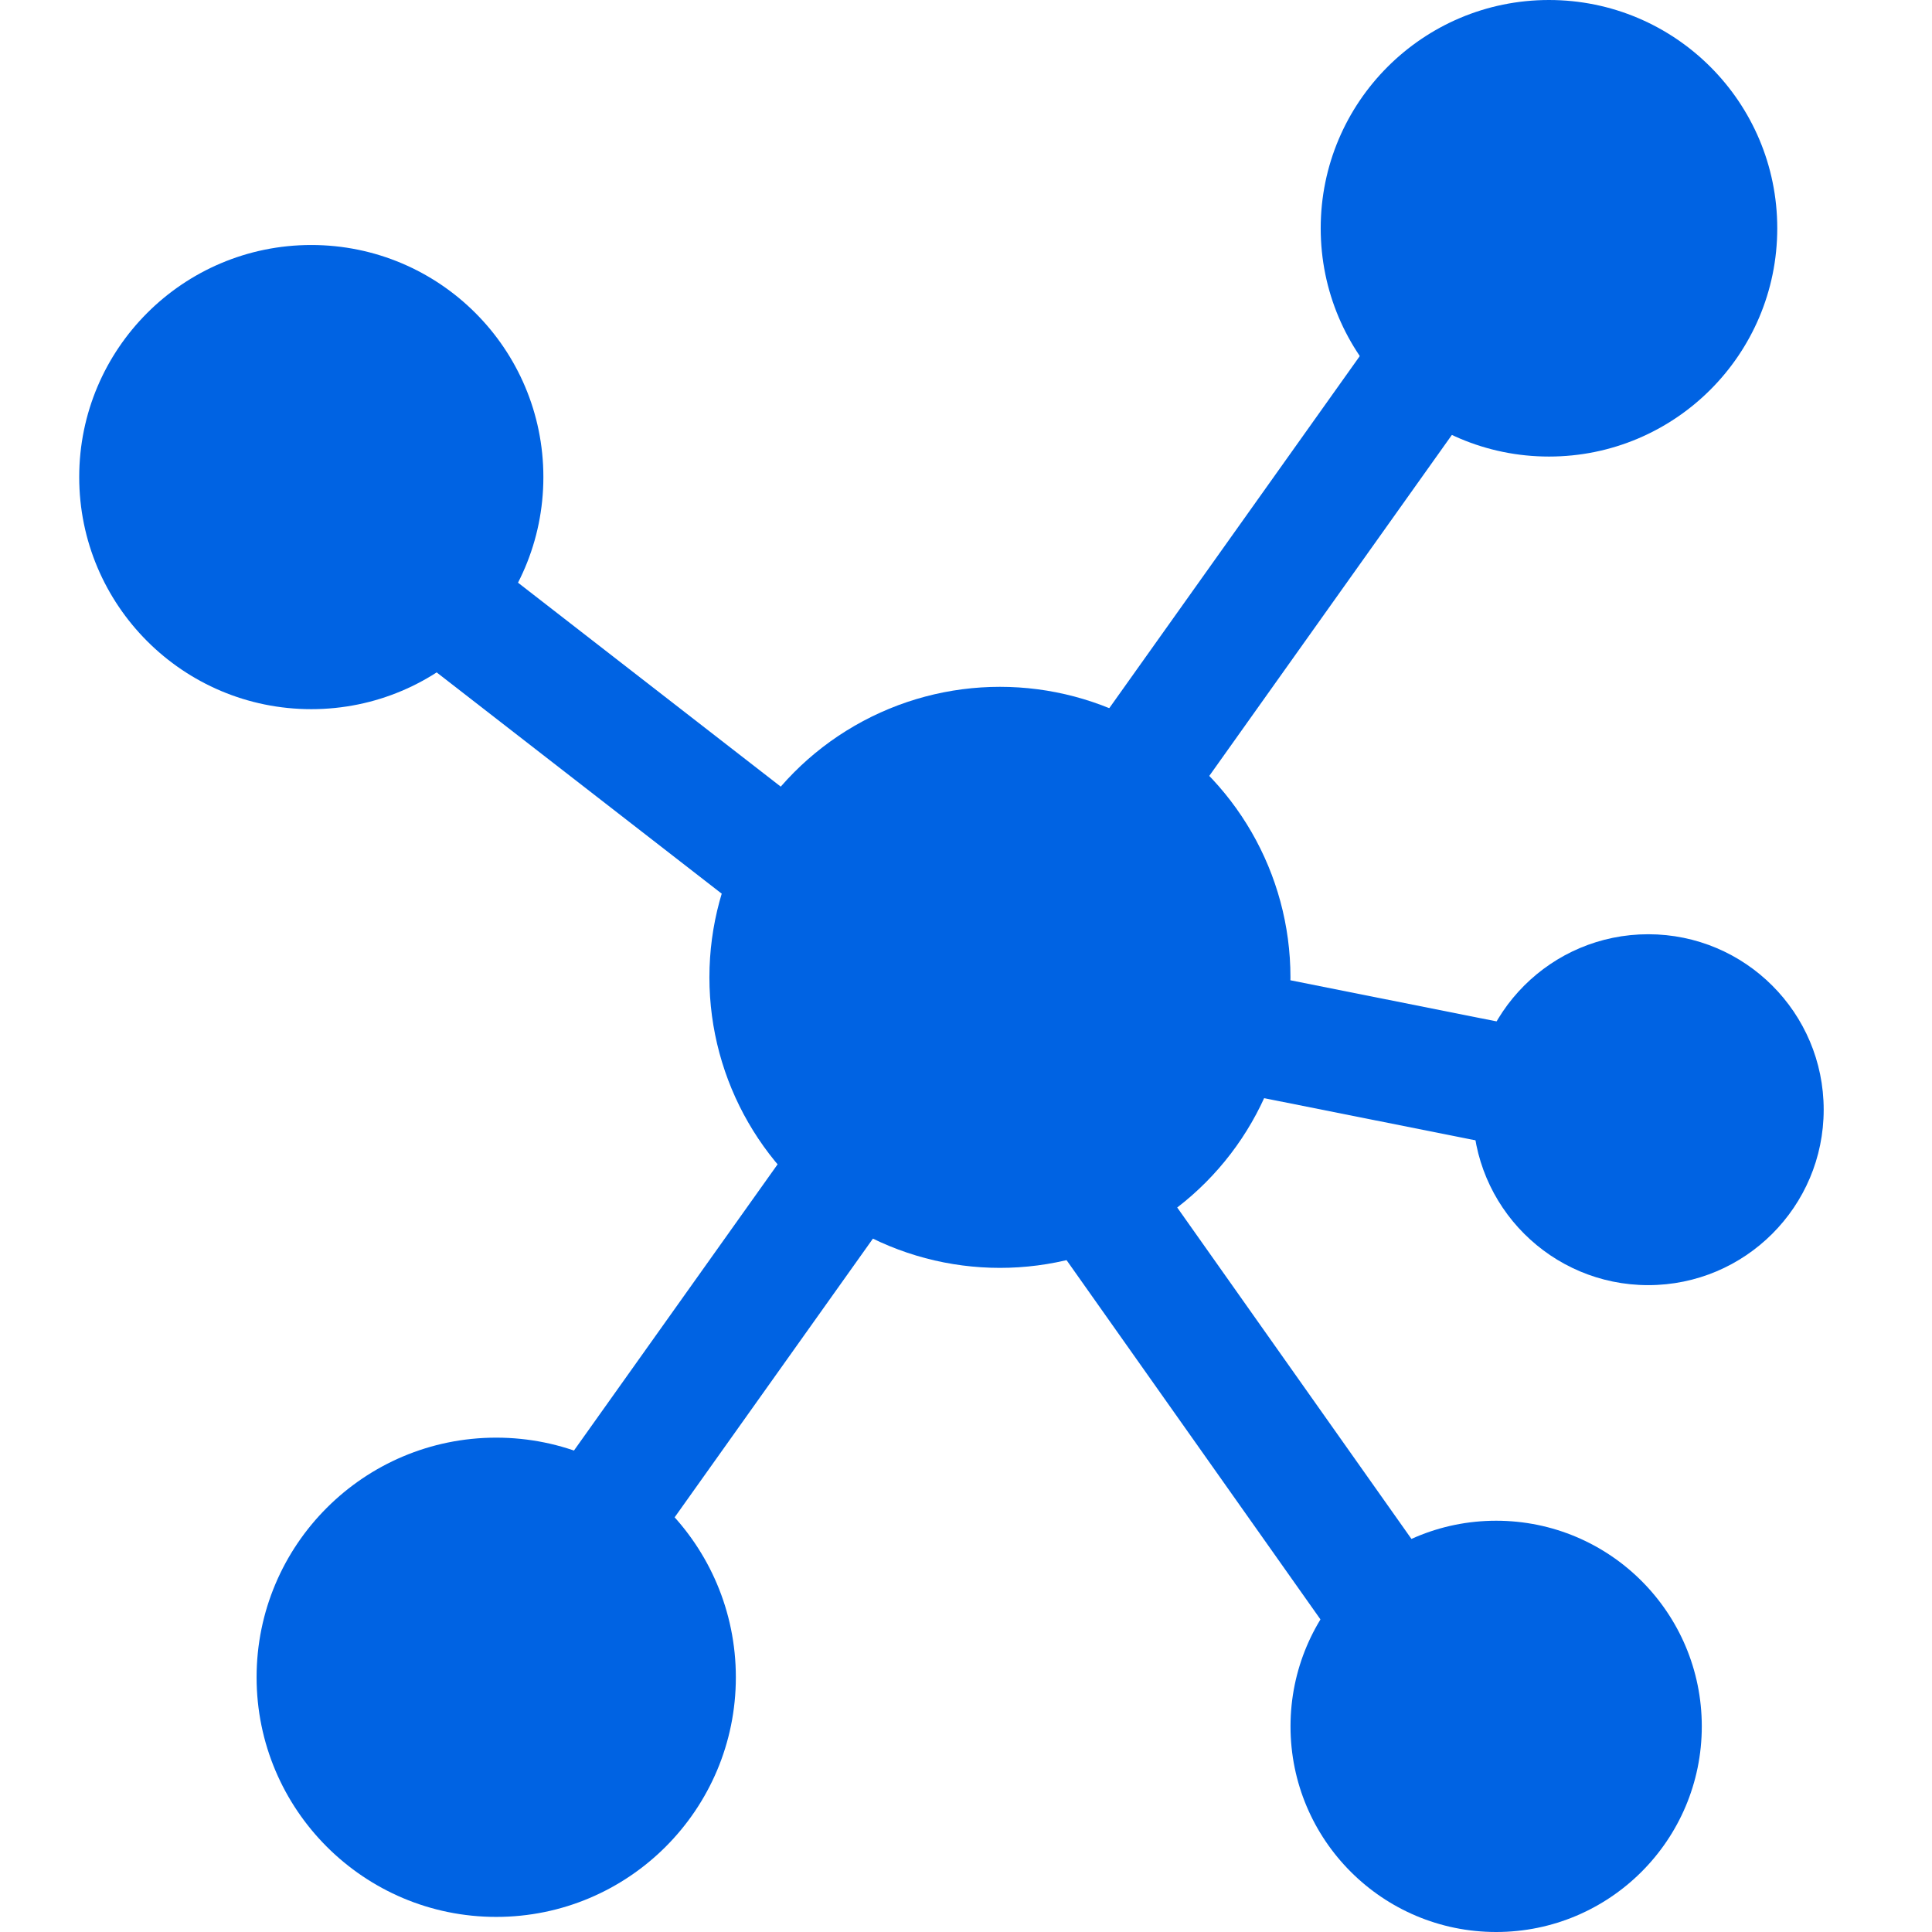
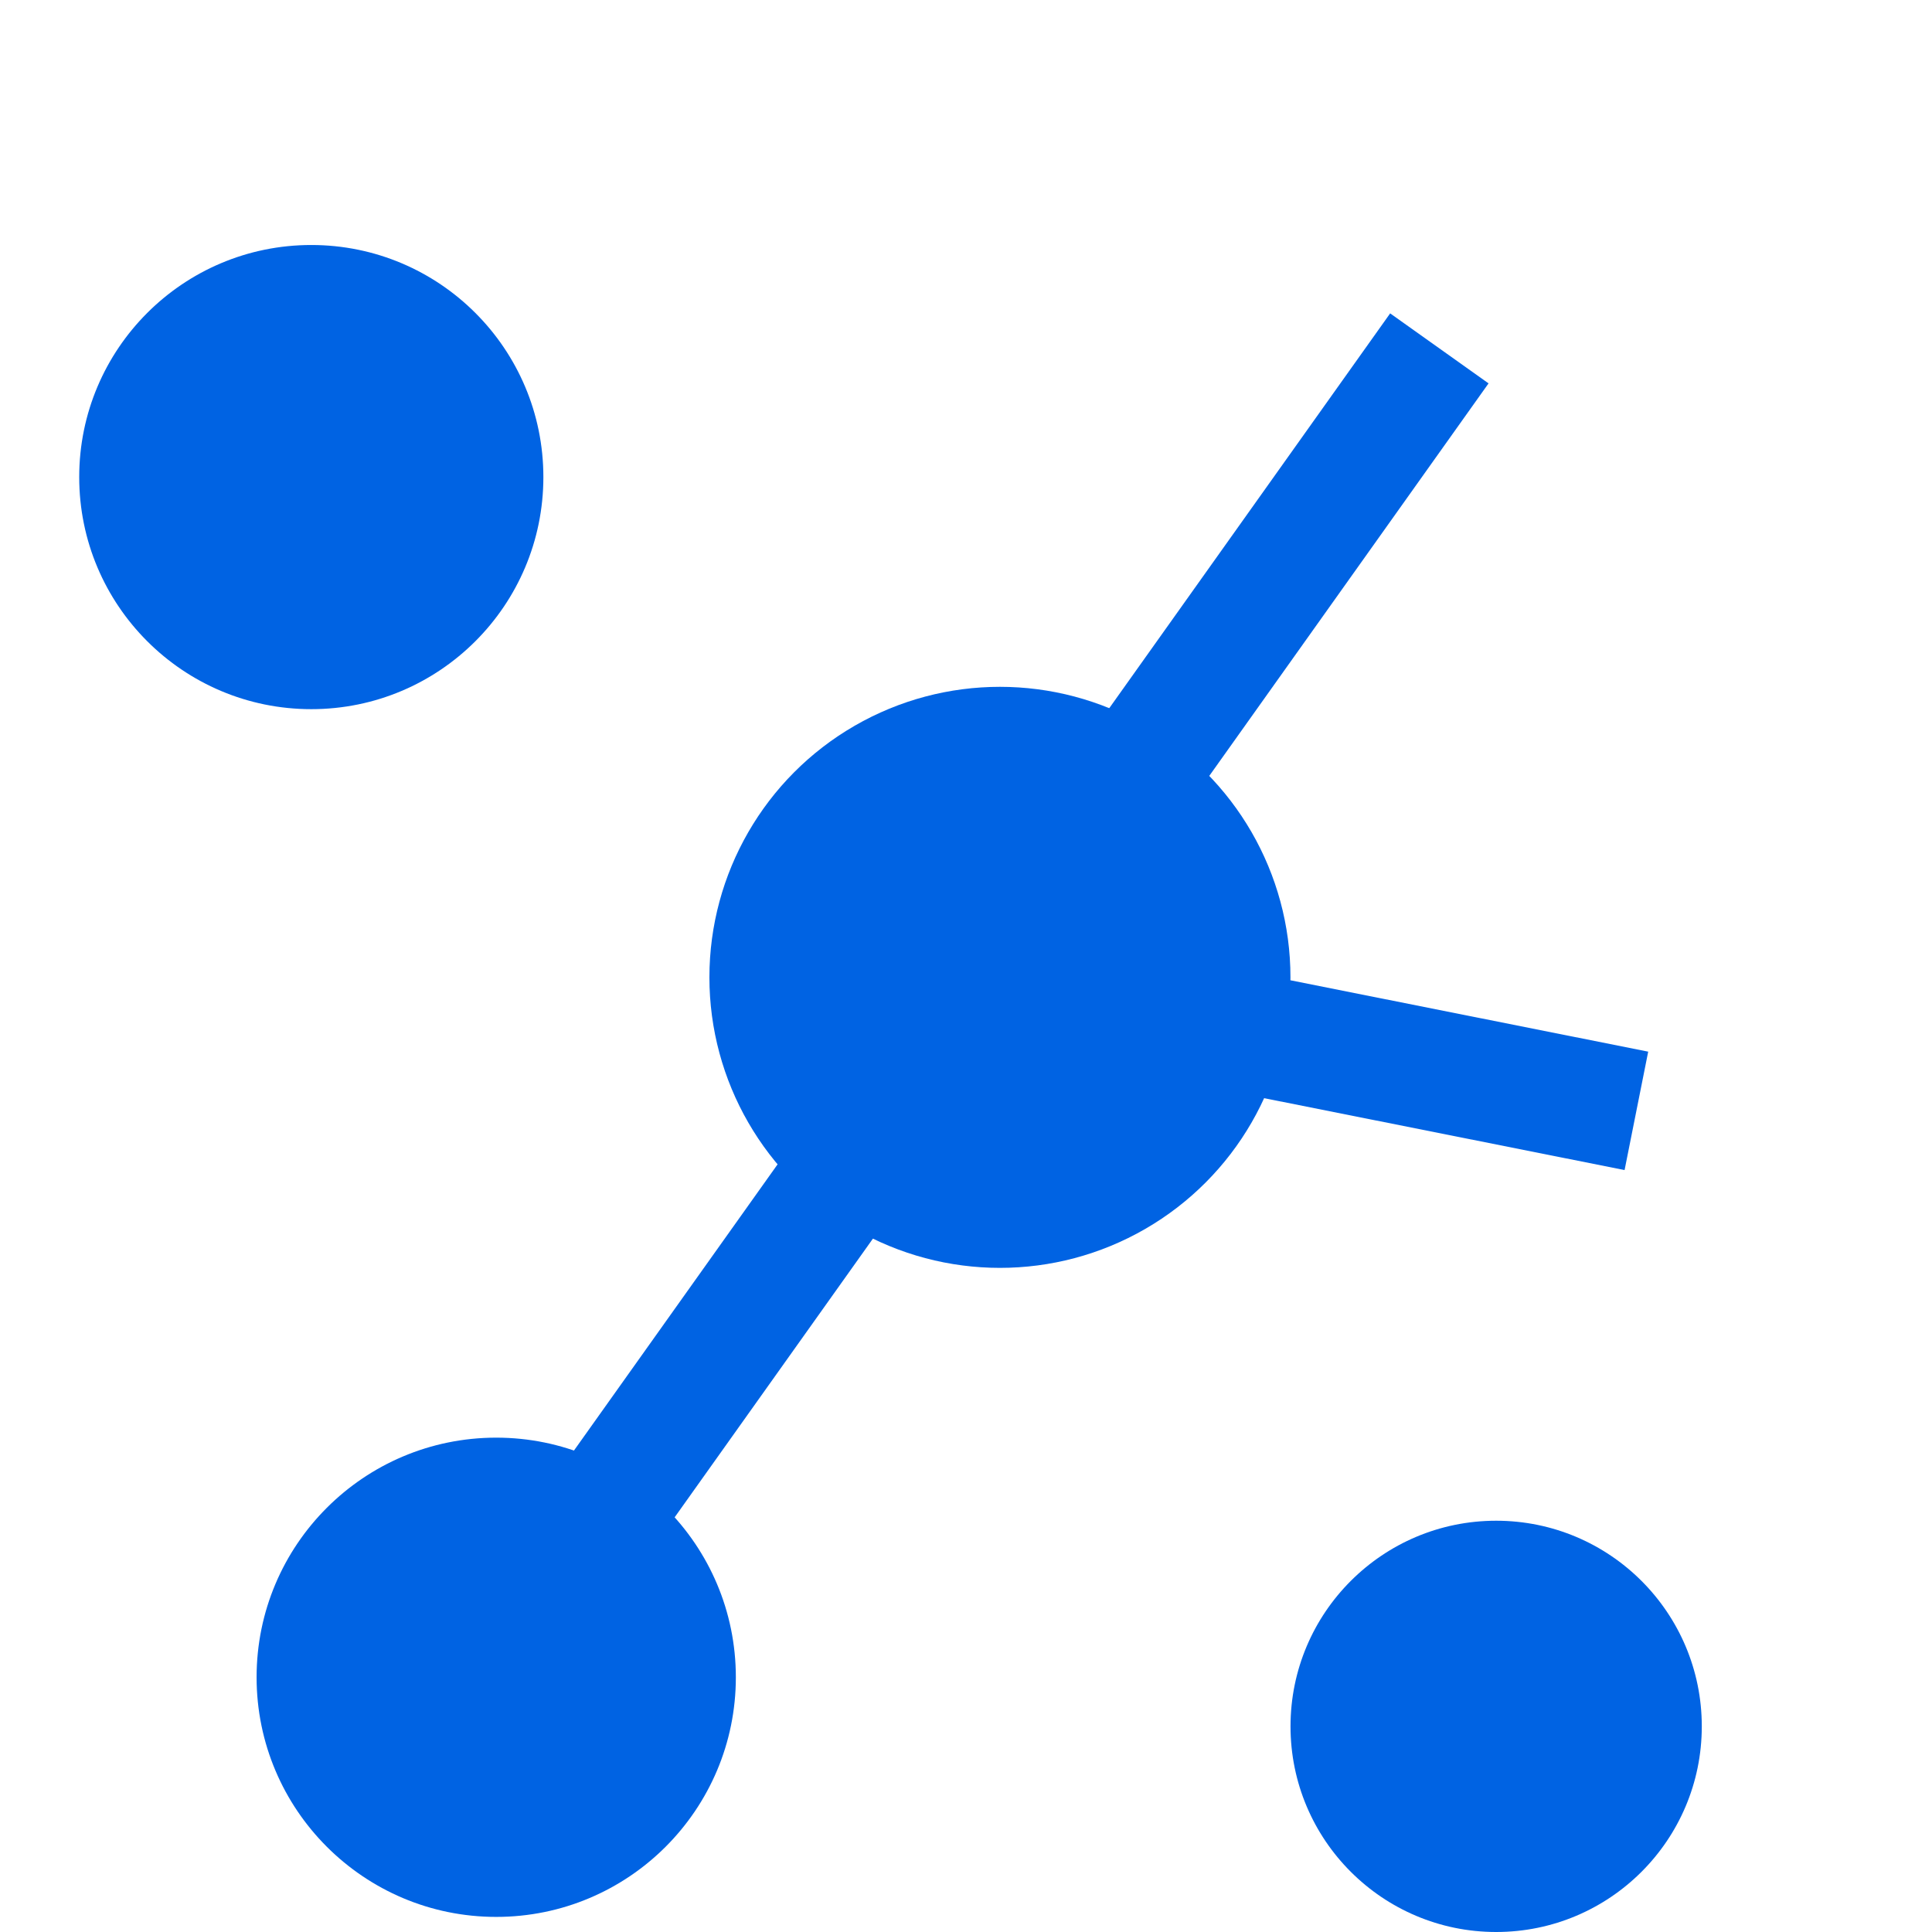
<svg xmlns="http://www.w3.org/2000/svg" width="32" height="32" viewBox="0 0 32 32" fill="none">
-   <rect x="7.017" y="8.438" width="8.214" height="2" transform="rotate(37.82 7.017 8.438)" fill="#0063E3" />
-   <rect x="19.145" y="19.5" width="8.214" height="2" transform="rotate(54.75 19.145 19.5)" fill="#0063E3" />
  <rect x="19.244" y="15.812" width="8.214" height="2" transform="rotate(11.28 19.244 15.812)" fill="#0063E3" />
  <rect x="24.655" y="6.35" width="8.214" height="2" transform="rotate(125.431 24.655 6.35)" fill="#0063E3" />
  <rect x="14.843" y="19.975" width="8.214" height="2" transform="rotate(125.431 14.843 19.975)" fill="#0063E3" />
  <circle cx="5.156" cy="7.902" r="3.844" fill="#0063E3" />
  <circle cx="24.781" cy="28.594" r="3.406" fill="#0063E3" />
-   <circle cx="27.3" cy="18.38" r="2.906" fill="#0063E3" />
-   <circle cx="25.656" cy="3.781" r="3.781" fill="#0063E3" />
  <circle cx="8.219" cy="27.781" r="3.969" fill="#0063E3" />
  <circle cx="16.562" cy="16.188" r="4.812" fill="#0063E3" />
</svg>